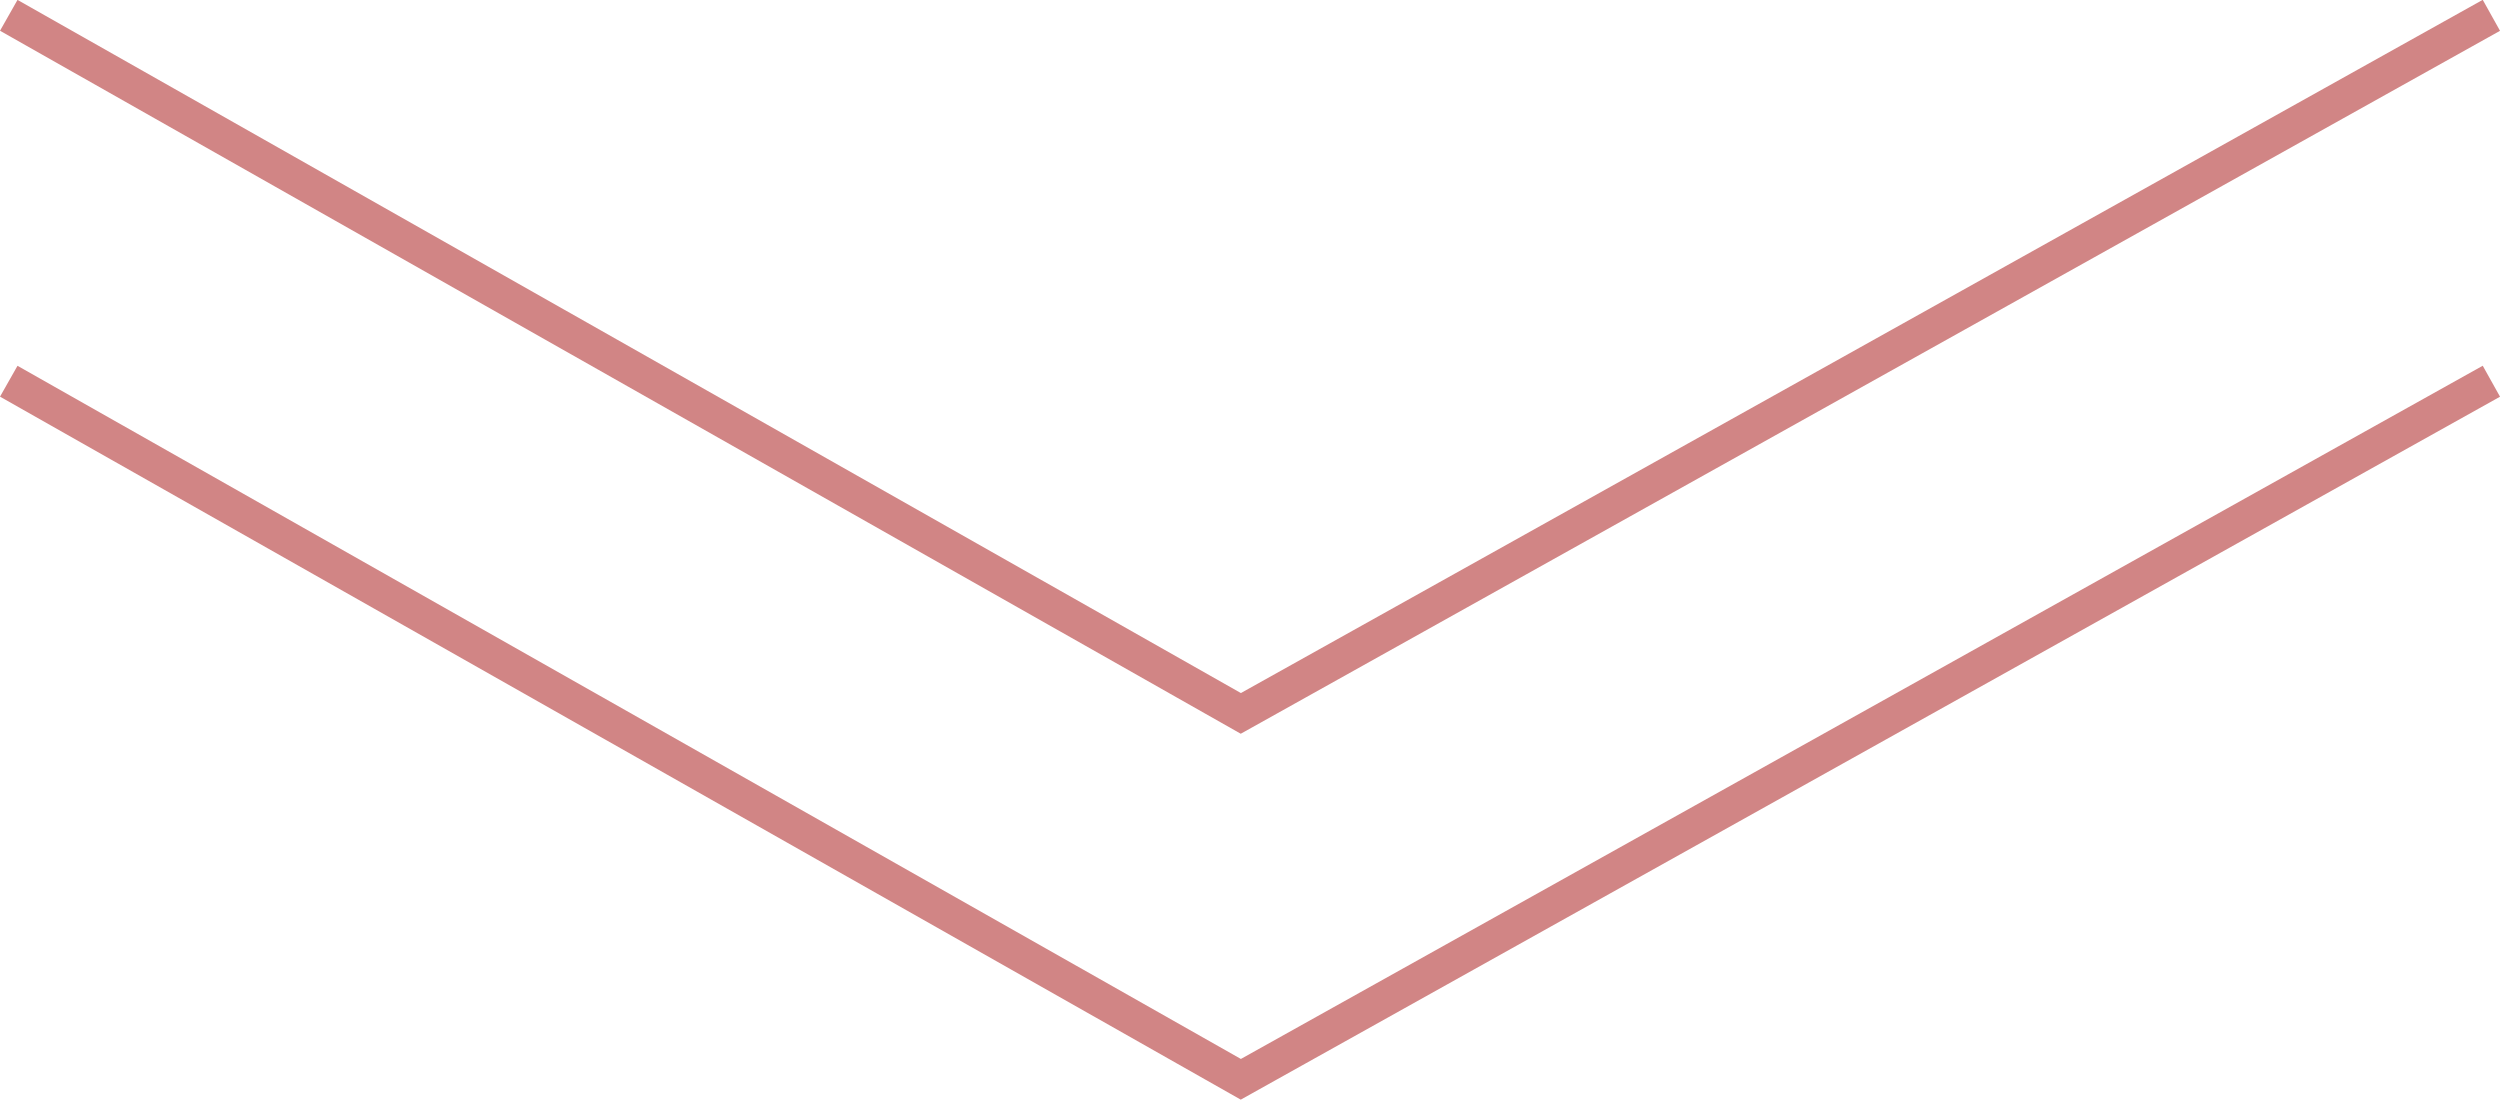
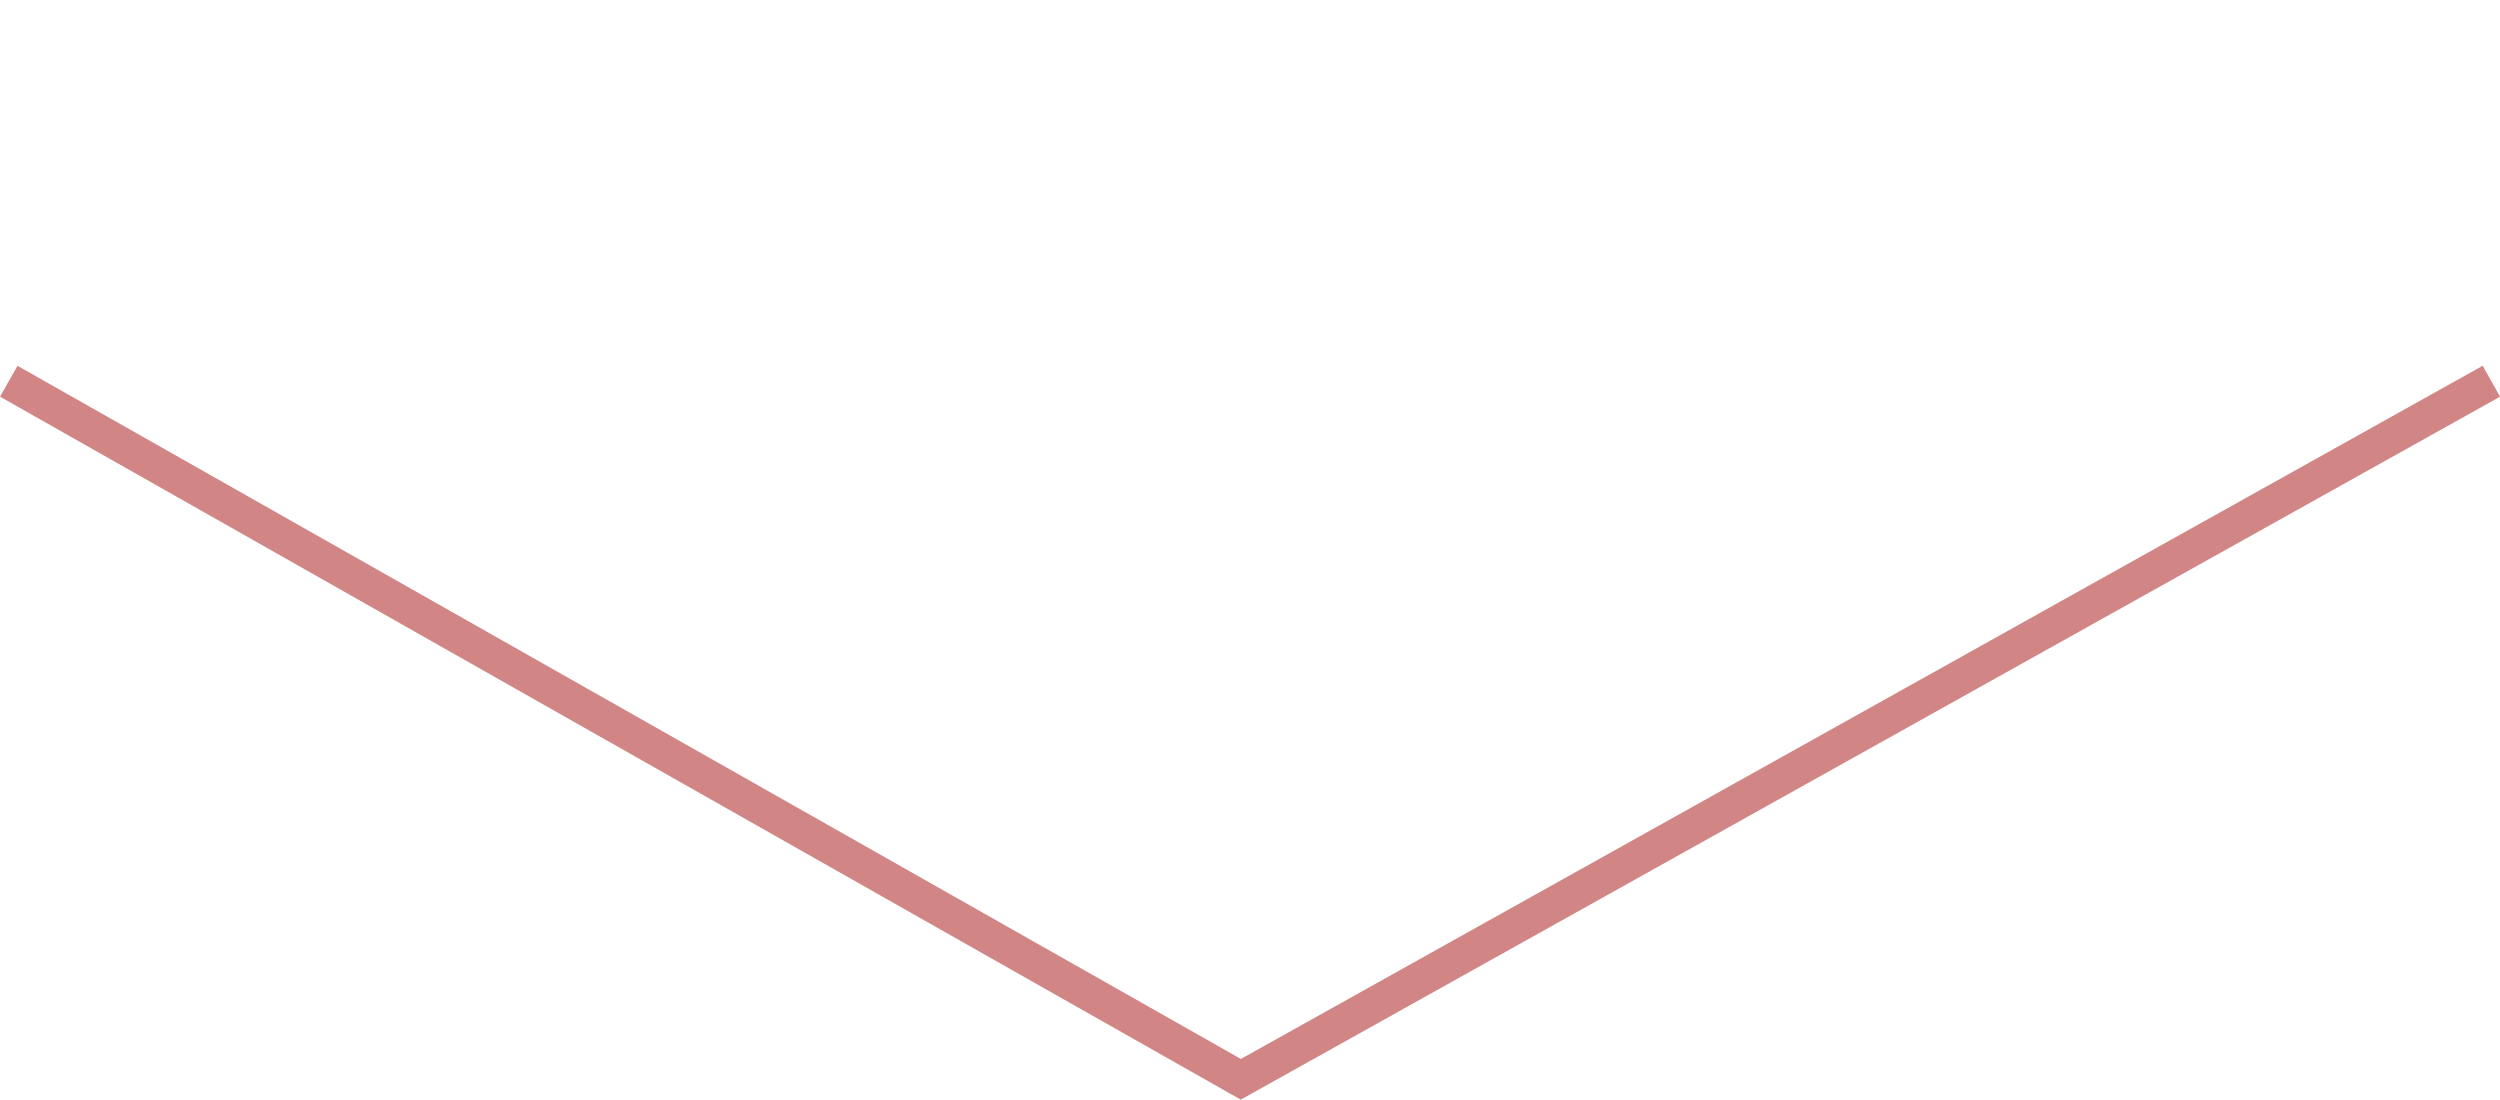
<svg xmlns="http://www.w3.org/2000/svg" width="70.49" height="31.01" viewBox="0 0 70.49 31.01">
  <g id="flow-obj" transform="translate(-1517.753 -13220.722)">
    <g id="グループ_297" data-name="グループ 297" transform="translate(1518 13221.158)">
-       <path id="パス_8360" data-name="パス 8360" d="M2198.269,15487.4l34.739,19.683,35.261-19.683" transform="translate(-2198.269 -15487.404)" fill="none" stroke="#d18585" stroke-width="1" />
      <path id="パス_8361" data-name="パス 8361" d="M2198.269,15487.4l34.739,19.683,35.261-19.683" transform="translate(-2198.269 -15477.087)" fill="none" stroke="#d18585" stroke-width="1" />
    </g>
  </g>
</svg>